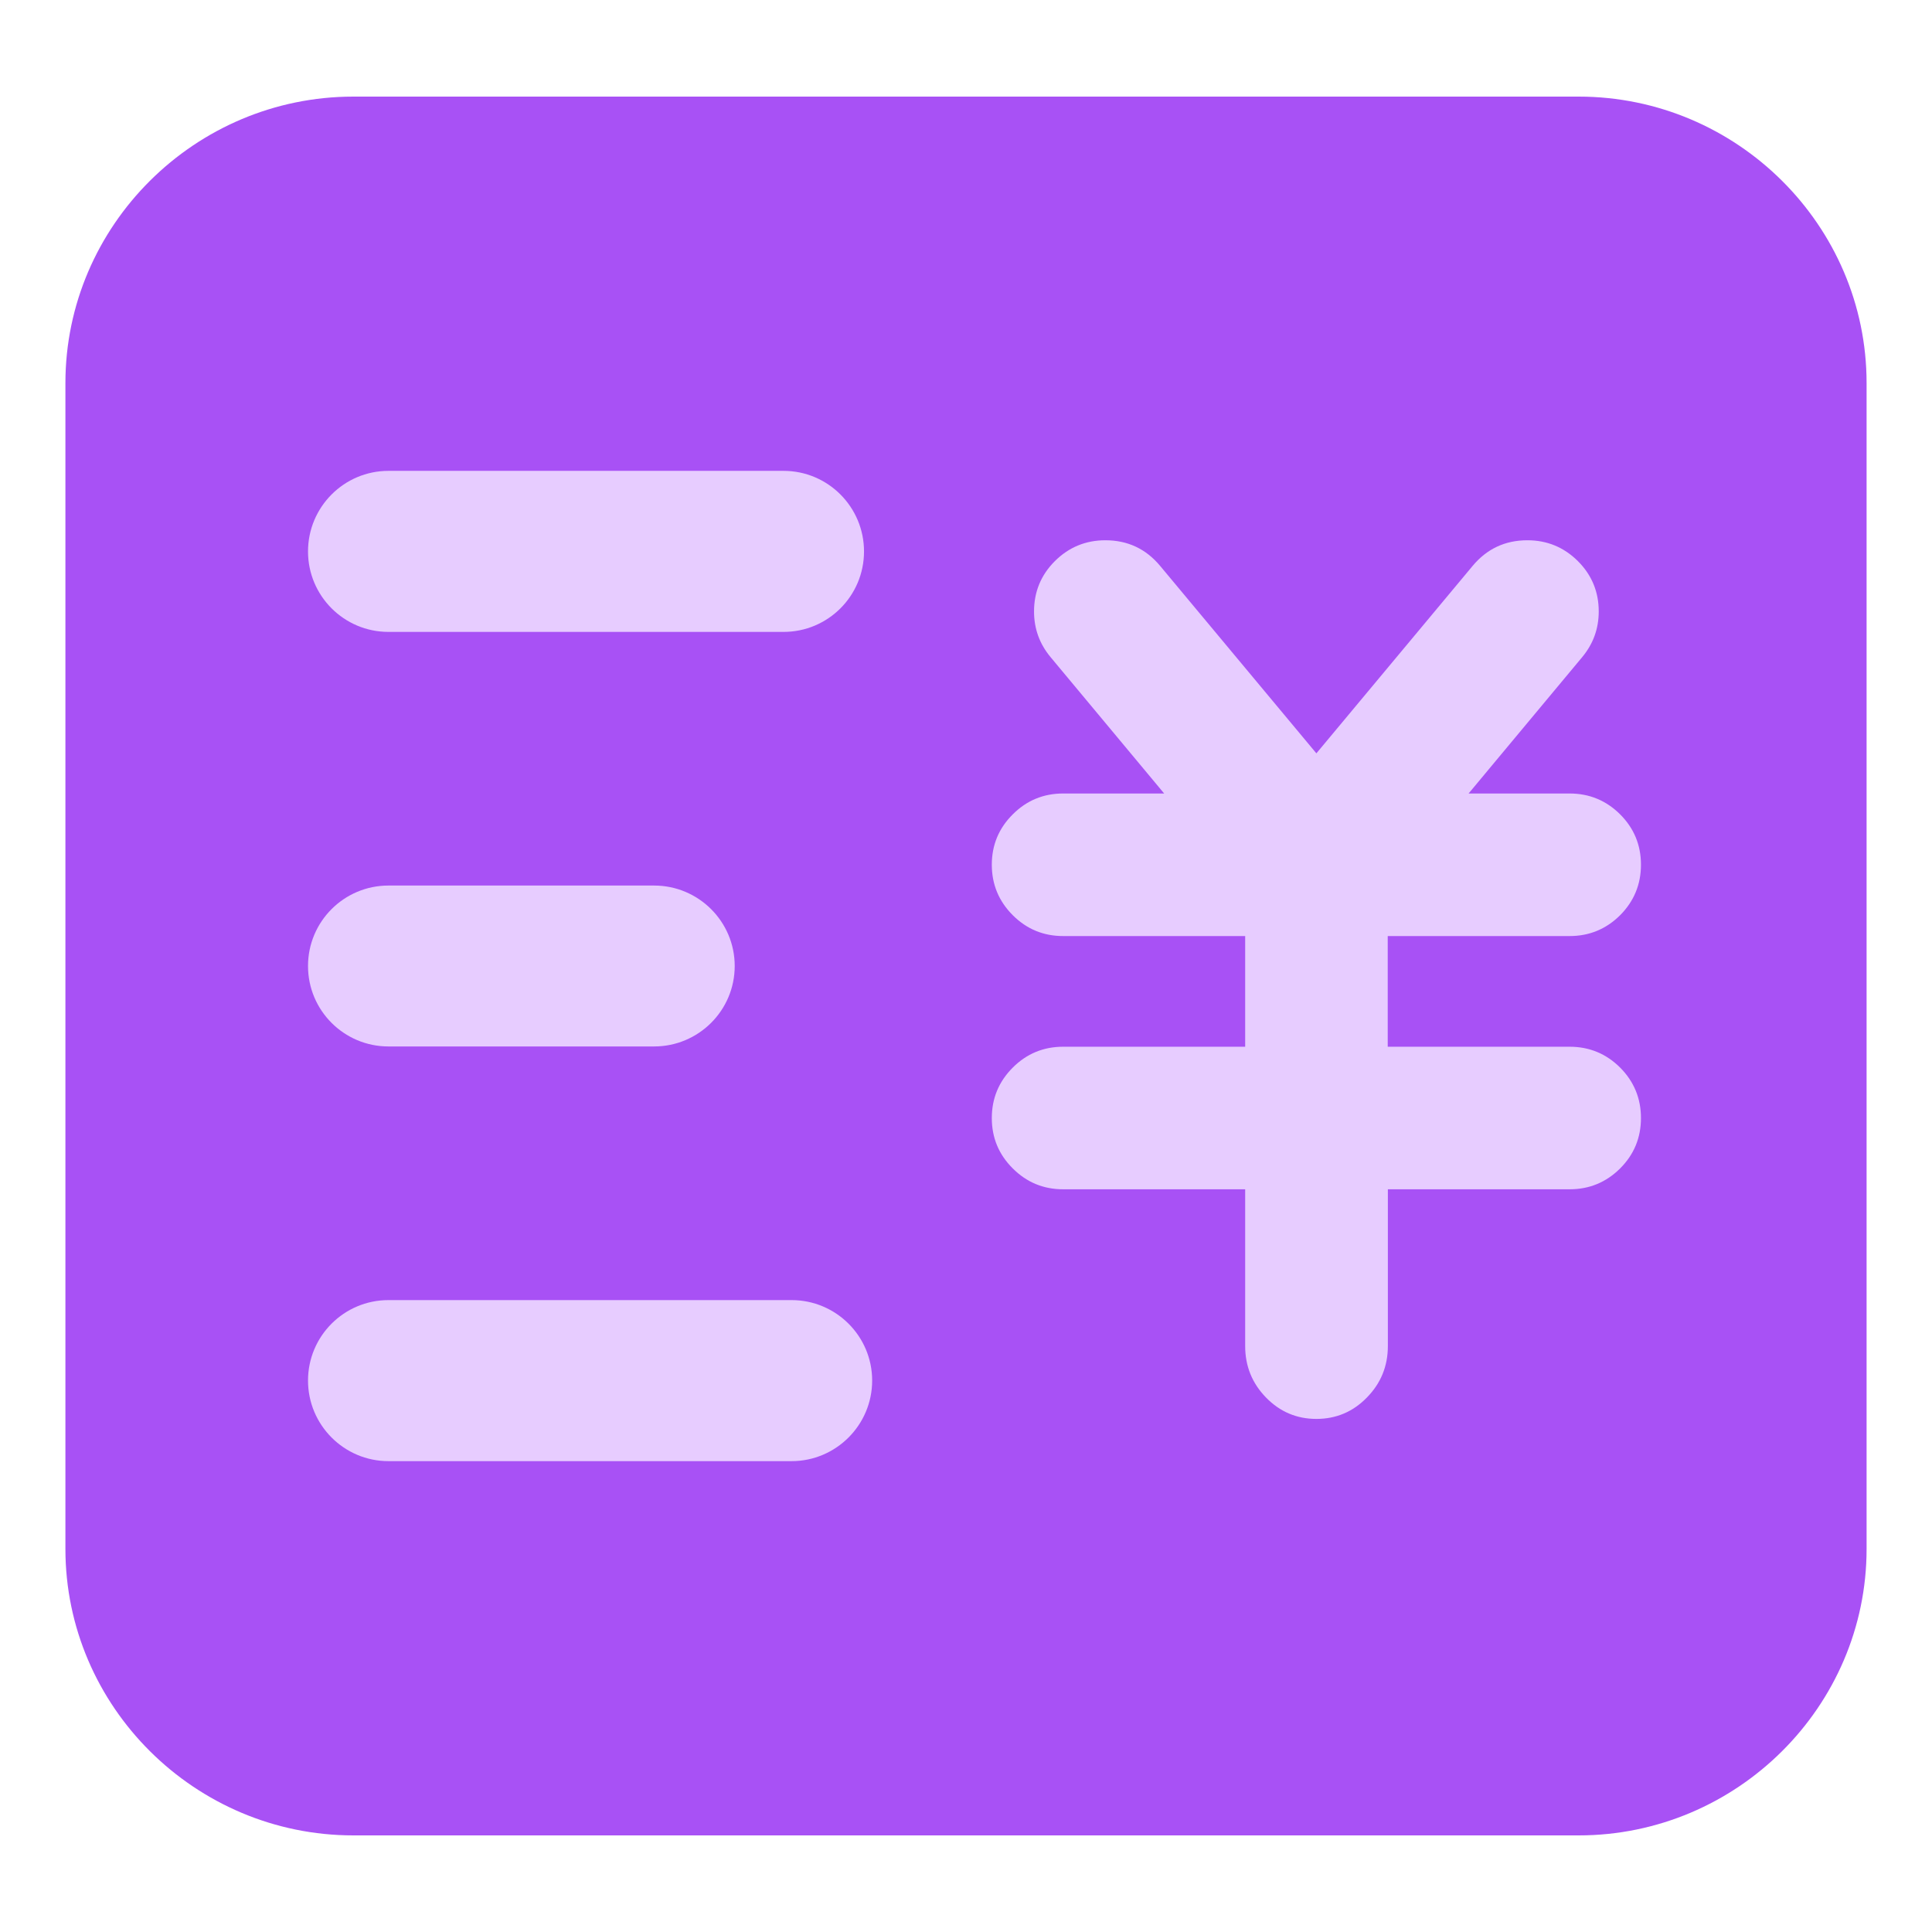
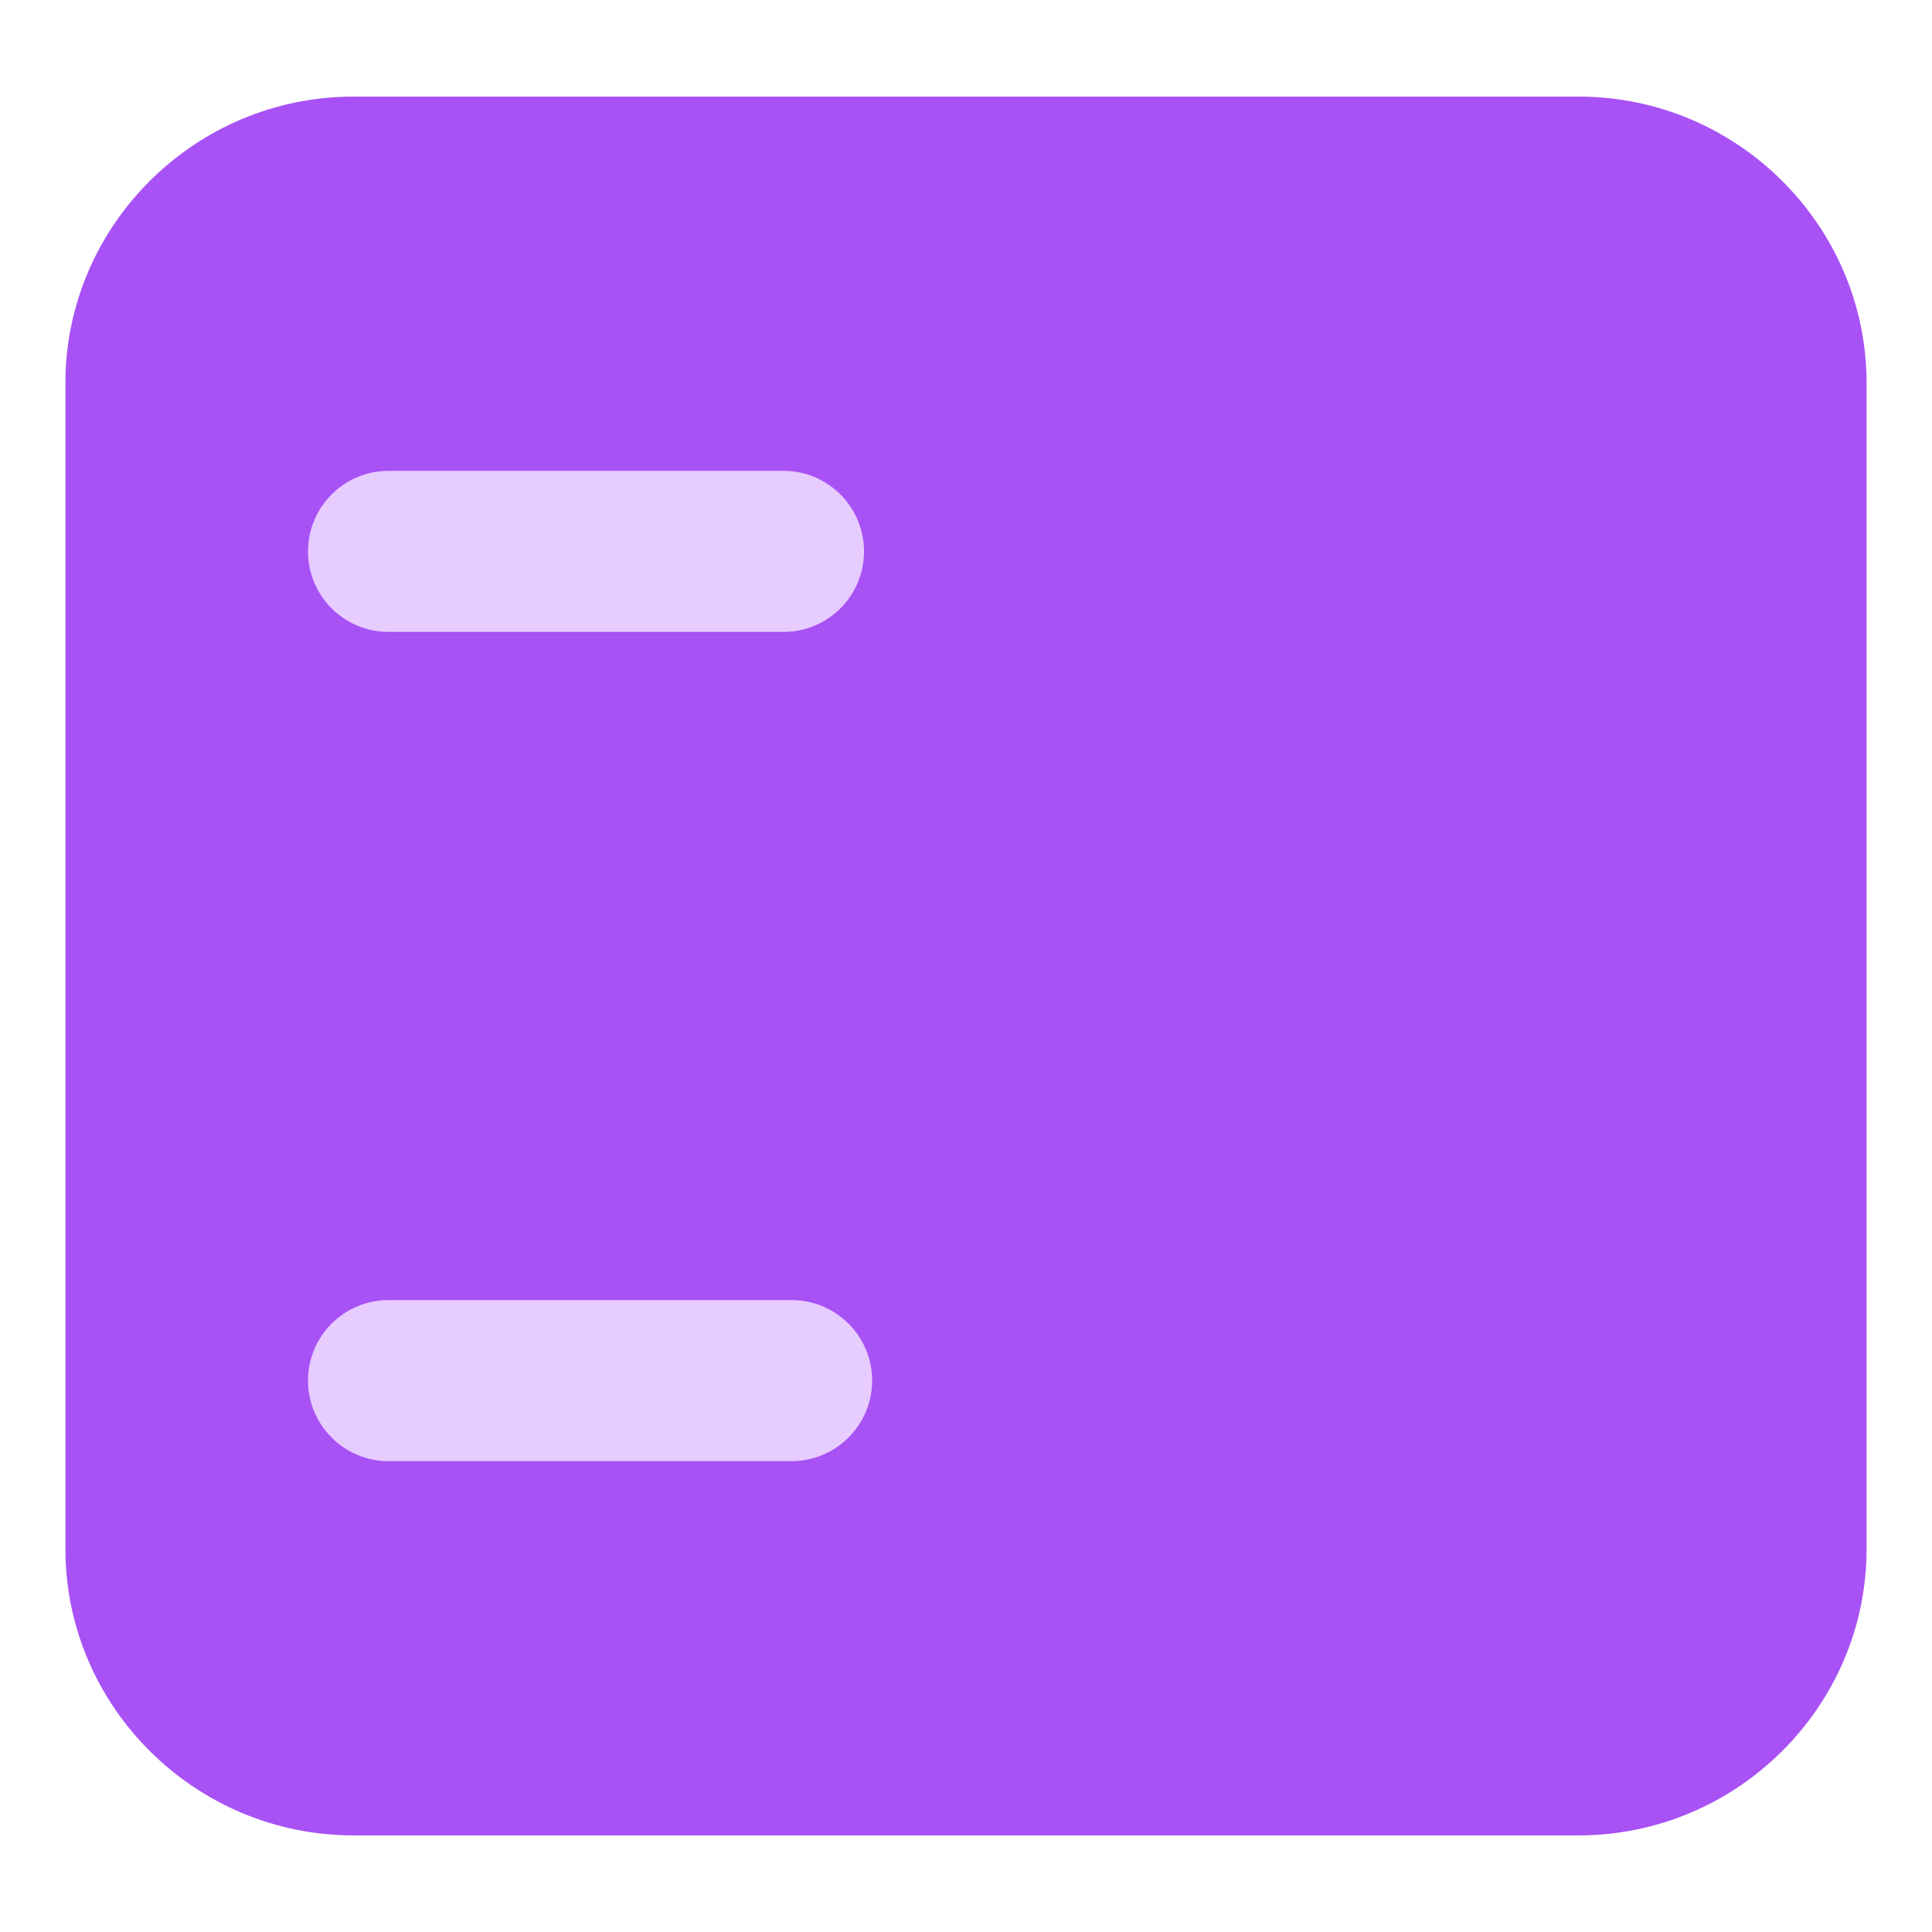
<svg xmlns="http://www.w3.org/2000/svg" fill="none" version="1.1" width="14" height="14" viewBox="0 0 14 14">
  <defs>
    <clipPath id="master_svg0_4_0059679/18_417833">
      <rect x="0" y="0" width="14" height="14" rx="0" />
    </clipPath>
  </defs>
  <g clip-path="url(#master_svg0_4_0059679/18_417833)">
    <g>
      <path d="M11.439,0.7L2.561,0.7C1.413,0.7,0.474,1.634,0.474,2.776L0.474,11.224C0.474,12.366,1.413,13.3,2.561,13.3L11.439,13.3C12.587,13.3,13.526,12.366,13.526,11.224L13.526,2.776C13.526,1.634,12.587,0.7,11.439,0.7Z" fill="#A851F5" fill-opacity="1" />
    </g>
    <g>
-       <path d="M7.187,8.102Q7.187,8.316,7.339,8.467Q7.49,8.618,7.704,8.618L9.023,8.618L9.023,9.754Q9.023,9.972,9.174,10.127Q9.325,10.282,9.539,10.282Q9.754,10.282,9.905,10.127Q10.057,9.972,10.057,9.754L10.057,8.618L11.374,8.618Q11.588,8.618,11.74,8.467Q11.891,8.316,11.891,8.102Q11.891,7.888,11.74,7.736Q11.588,7.585,11.374,7.585L10.056,7.585L10.056,6.783L11.374,6.783Q11.588,6.783,11.74,6.632Q11.891,6.48,11.891,6.266Q11.891,6.052,11.74,5.901Q11.588,5.75,11.374,5.75L10.642,5.75L11.465,4.762Q11.585,4.618,11.585,4.431Q11.585,4.217,11.434,4.066Q11.282,3.915,11.068,3.915Q10.826,3.915,10.671,4.101L9.539,5.459L8.407,4.101Q8.252,3.915,8.01,3.915Q7.796,3.915,7.644,4.066Q7.493,4.217,7.493,4.431Q7.493,4.618,7.613,4.762L8.436,5.75L7.704,5.75Q7.49,5.75,7.339,5.901Q7.187,6.052,7.187,6.266Q7.187,6.48,7.339,6.632Q7.49,6.783,7.704,6.783L9.023,6.783L9.023,7.585L7.704,7.585Q7.49,7.585,7.339,7.736Q7.187,7.888,7.187,8.102Z" fill="#E7CCFF" fill-opacity="1" />
-     </g>
+       </g>
    <g>
      <path d="M2.232,3.996C2.232,3.674,2.493,3.412,2.815,3.412L5.678,3.412C6,3.412,6.261,3.674,6.261,3.996C6.261,4.318,6,4.579,5.678,4.579L2.815,4.579C2.493,4.579,2.232,4.318,2.232,3.996Z" fill="#E7CCFF" fill-opacity="1" />
    </g>
    <g>
      <path d="M2.232,10.004C2.232,9.682,2.493,9.421,2.815,9.421L5.736,9.421C6.058,9.421,6.32,9.682,6.32,10.004C6.32,10.326,6.058,10.588,5.736,10.588L2.815,10.588C2.493,10.588,2.232,10.326,2.232,10.004Z" fill="#E7CCFF" fill-opacity="1" />
    </g>
    <g>
-       <path d="M2.232,7C2.232,6.678,2.493,6.417,2.815,6.417L4.74,6.417C5.062,6.417,5.324,6.678,5.324,7C5.324,7.322,5.062,7.583,4.74,7.583L2.815,7.583C2.493,7.583,2.232,7.322,2.232,7Z" fill="#E7CCFF" fill-opacity="1" />
-     </g>
+       </g>
  </g>
</svg>